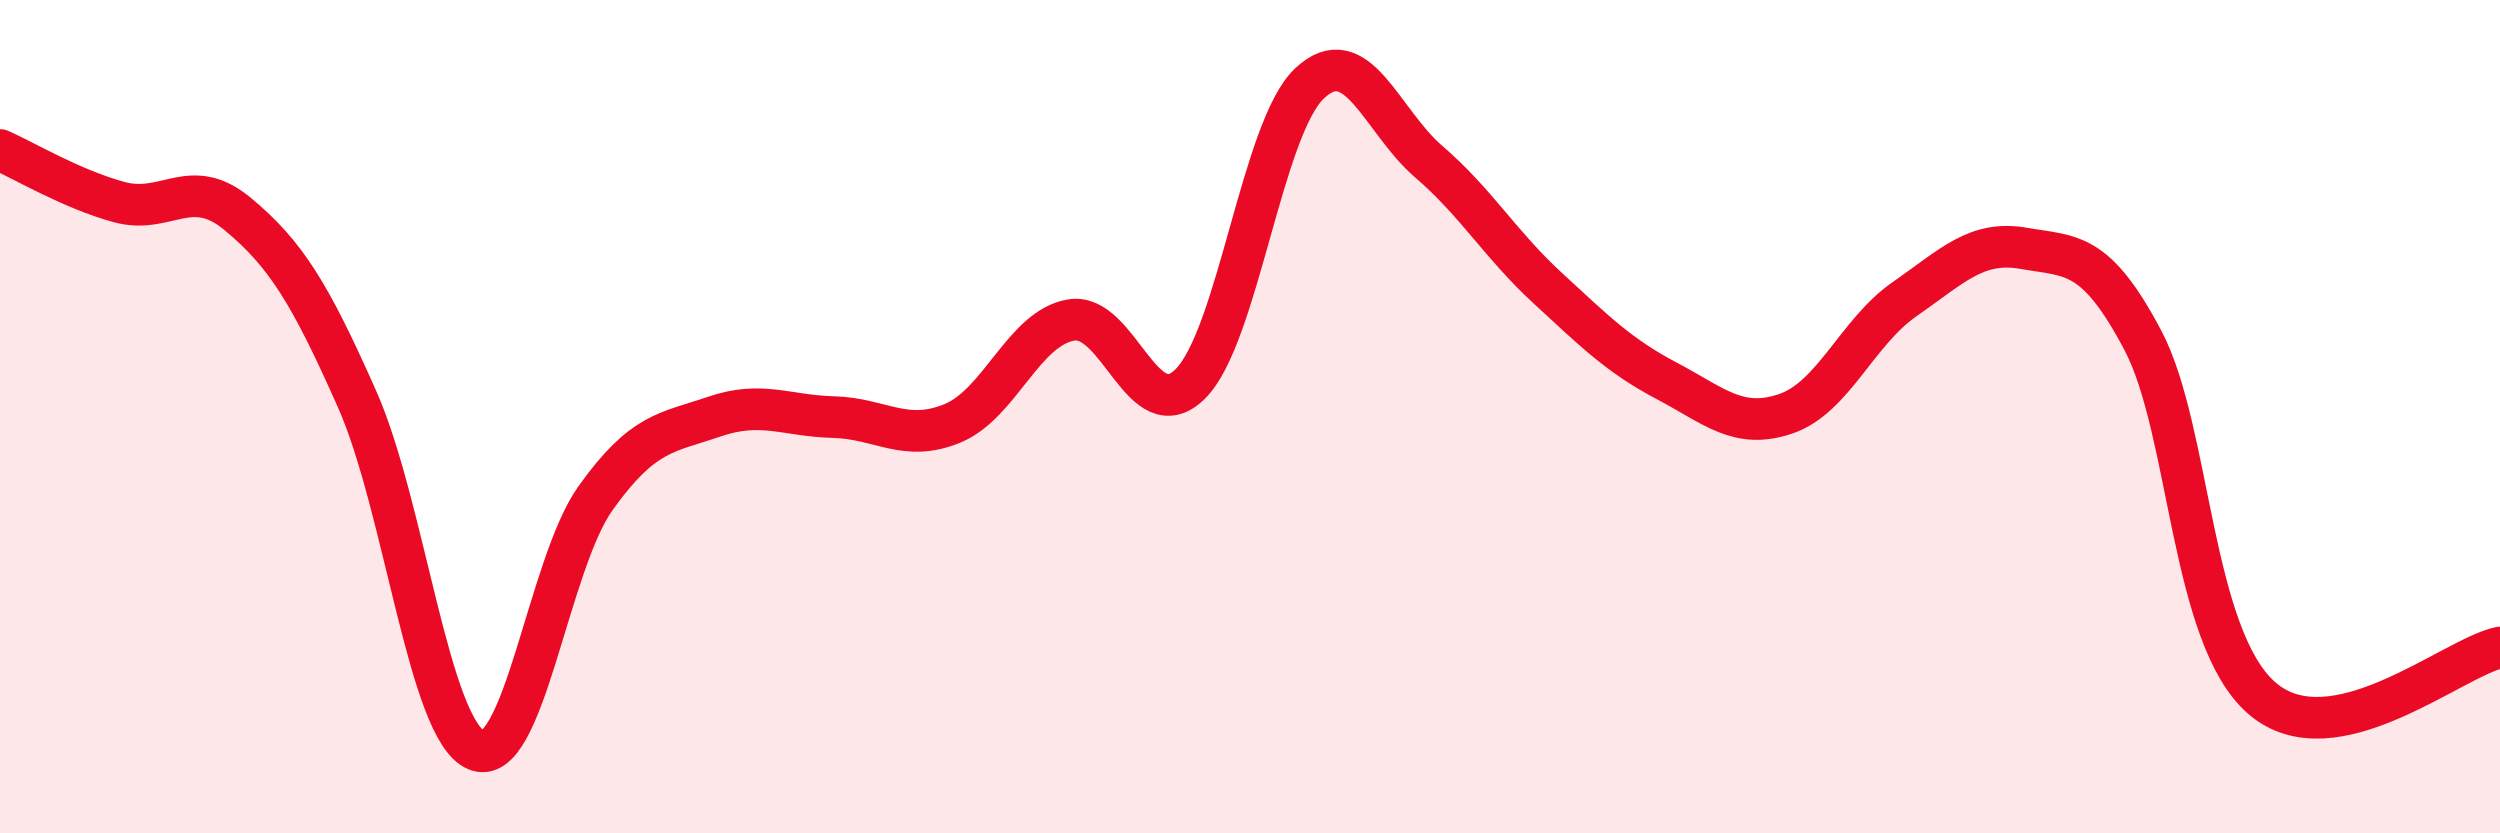
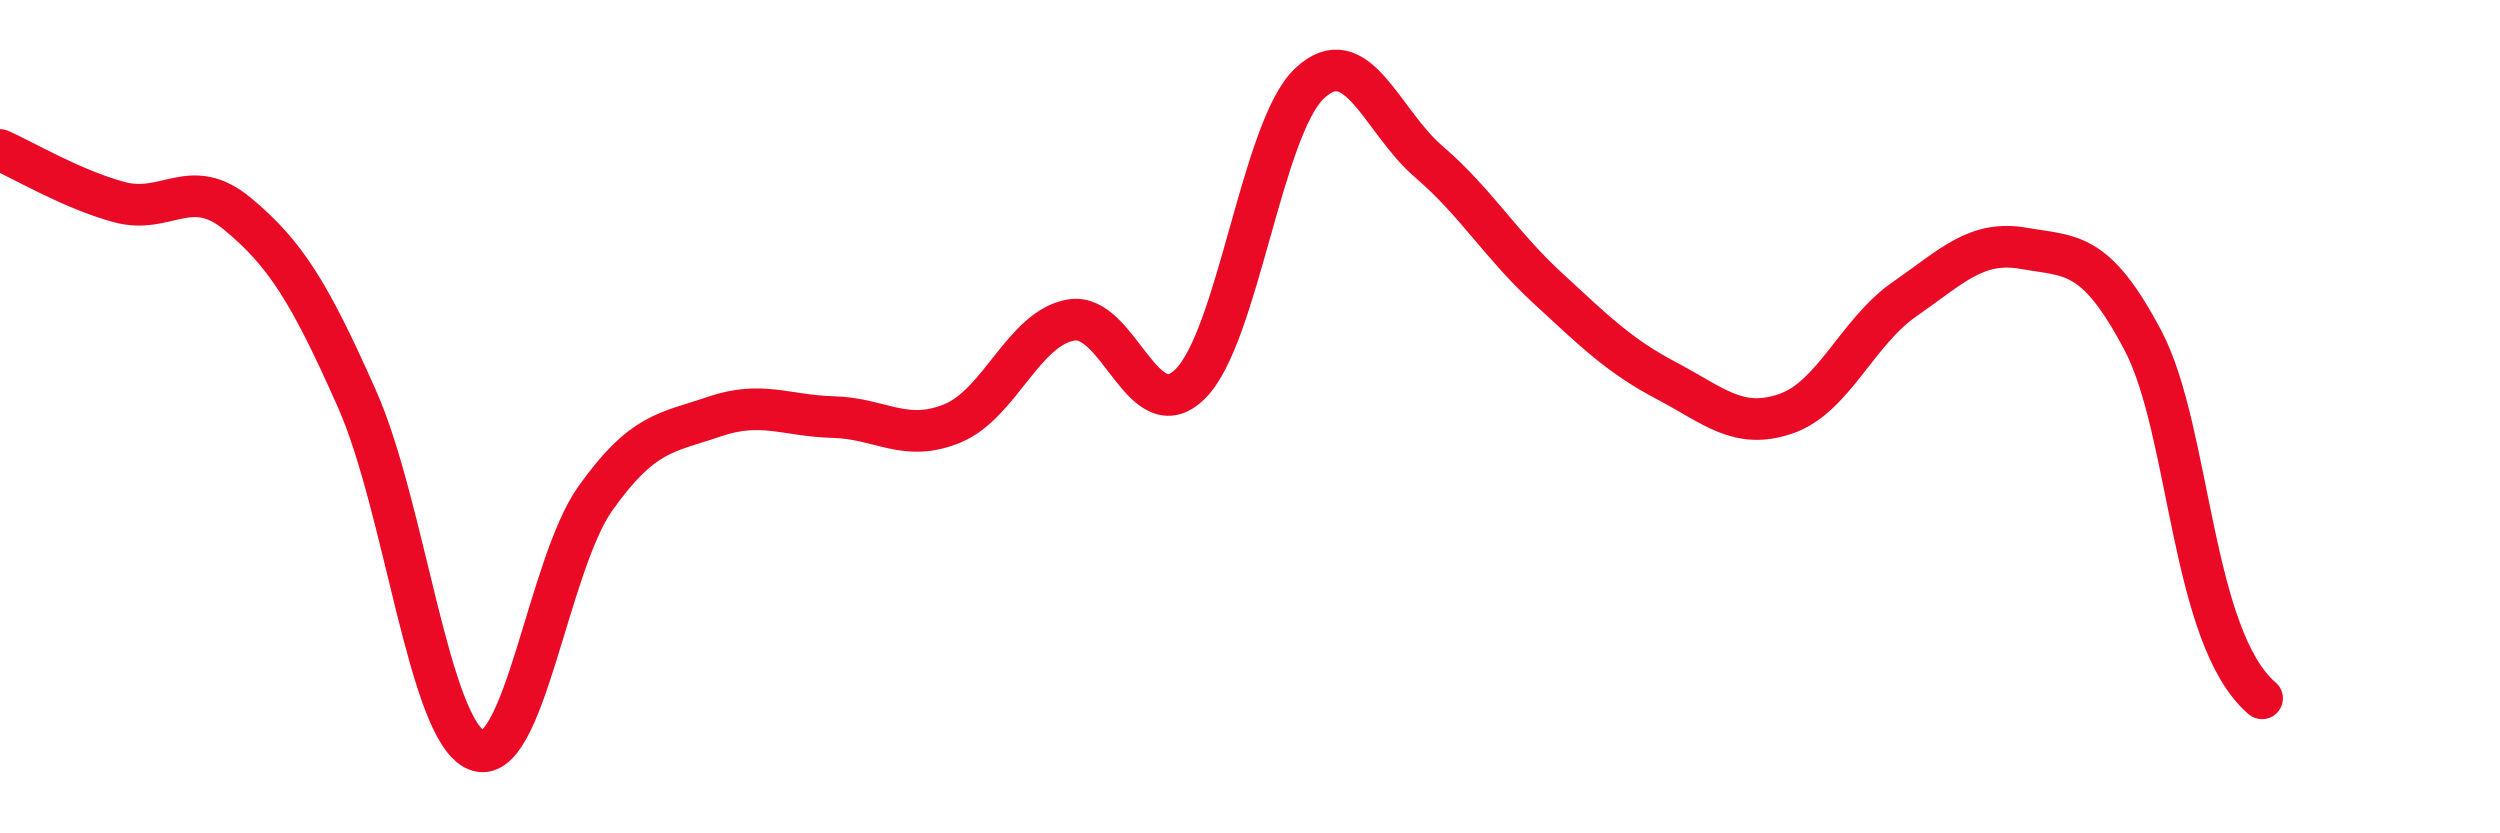
<svg xmlns="http://www.w3.org/2000/svg" width="60" height="20" viewBox="0 0 60 20">
-   <path d="M 0,3.6 C 0.57,3.85 1.72,4.54 2.86,4.85 C 4,5.16 4.57,4.19 5.71,5.14 C 6.85,6.09 7.43,7.01 8.57,9.58 C 9.71,12.15 10.29,17.52 11.43,18 C 12.57,18.48 13.15,13.56 14.29,11.96 C 15.43,10.36 16,10.39 17.14,10 C 18.28,9.61 18.86,9.98 20,10.01 C 21.14,10.04 21.72,10.63 22.86,10.16 C 24,9.69 24.57,7.87 25.71,7.68 C 26.85,7.49 27.43,10.35 28.57,9.21 C 29.71,8.07 30.29,3.07 31.43,2 C 32.57,0.93 33.15,2.9 34.29,3.88 C 35.43,4.86 36,5.86 37.14,6.91 C 38.28,7.96 38.86,8.54 40,9.14 C 41.14,9.74 41.72,10.32 42.86,9.93 C 44,9.54 44.57,7.97 45.71,7.18 C 46.85,6.39 47.43,5.76 48.57,5.96 C 49.71,6.16 50.29,6.01 51.43,8.17 C 52.57,10.33 52.58,15.29 54.29,16.76 C 56,18.23 58.86,15.78 60,15.54L60 20L0 20Z" fill="#EB0A25" opacity="0.1" stroke-linecap="round" stroke-linejoin="round" />
-   <path d="M 0,3.6 C 0.57,3.85 1.72,4.54 2.86,4.85 C 4,5.16 4.57,4.19 5.71,5.14 C 6.85,6.09 7.43,7.01 8.57,9.58 C 9.71,12.15 10.29,17.52 11.43,18 C 12.57,18.48 13.15,13.56 14.29,11.96 C 15.43,10.36 16,10.39 17.14,10 C 18.28,9.61 18.86,9.98 20,10.01 C 21.14,10.04 21.72,10.63 22.86,10.16 C 24,9.69 24.57,7.87 25.71,7.68 C 26.85,7.49 27.43,10.35 28.57,9.21 C 29.71,8.07 30.29,3.07 31.43,2 C 32.57,0.93 33.15,2.9 34.29,3.88 C 35.43,4.86 36,5.86 37.14,6.91 C 38.28,7.96 38.86,8.54 40,9.14 C 41.14,9.74 41.72,10.32 42.86,9.93 C 44,9.54 44.57,7.97 45.71,7.18 C 46.85,6.39 47.43,5.76 48.57,5.96 C 49.71,6.16 50.29,6.01 51.43,8.17 C 52.57,10.33 52.58,15.29 54.29,16.76 C 56,18.23 58.86,15.78 60,15.54" stroke="#EB0A25" stroke-width="1" fill="none" stroke-linecap="round" stroke-linejoin="round" />
+   <path d="M 0,3.6 C 0.57,3.85 1.72,4.54 2.86,4.85 C 4,5.16 4.57,4.19 5.71,5.14 C 6.85,6.09 7.43,7.01 8.57,9.58 C 9.71,12.15 10.29,17.52 11.43,18 C 12.57,18.48 13.15,13.56 14.29,11.96 C 15.43,10.36 16,10.39 17.14,10 C 18.28,9.61 18.86,9.98 20,10.01 C 21.14,10.04 21.72,10.63 22.86,10.16 C 24,9.69 24.57,7.87 25.71,7.68 C 26.85,7.49 27.43,10.35 28.57,9.21 C 29.71,8.07 30.29,3.07 31.43,2 C 32.57,0.93 33.15,2.9 34.29,3.88 C 35.43,4.86 36,5.86 37.14,6.91 C 38.28,7.96 38.86,8.54 40,9.14 C 41.14,9.74 41.72,10.32 42.86,9.93 C 44,9.54 44.57,7.97 45.71,7.18 C 46.85,6.39 47.43,5.76 48.57,5.96 C 49.71,6.16 50.29,6.01 51.43,8.17 C 52.57,10.33 52.58,15.29 54.29,16.76 " stroke="#EB0A25" stroke-width="1" fill="none" stroke-linecap="round" stroke-linejoin="round" />
</svg>